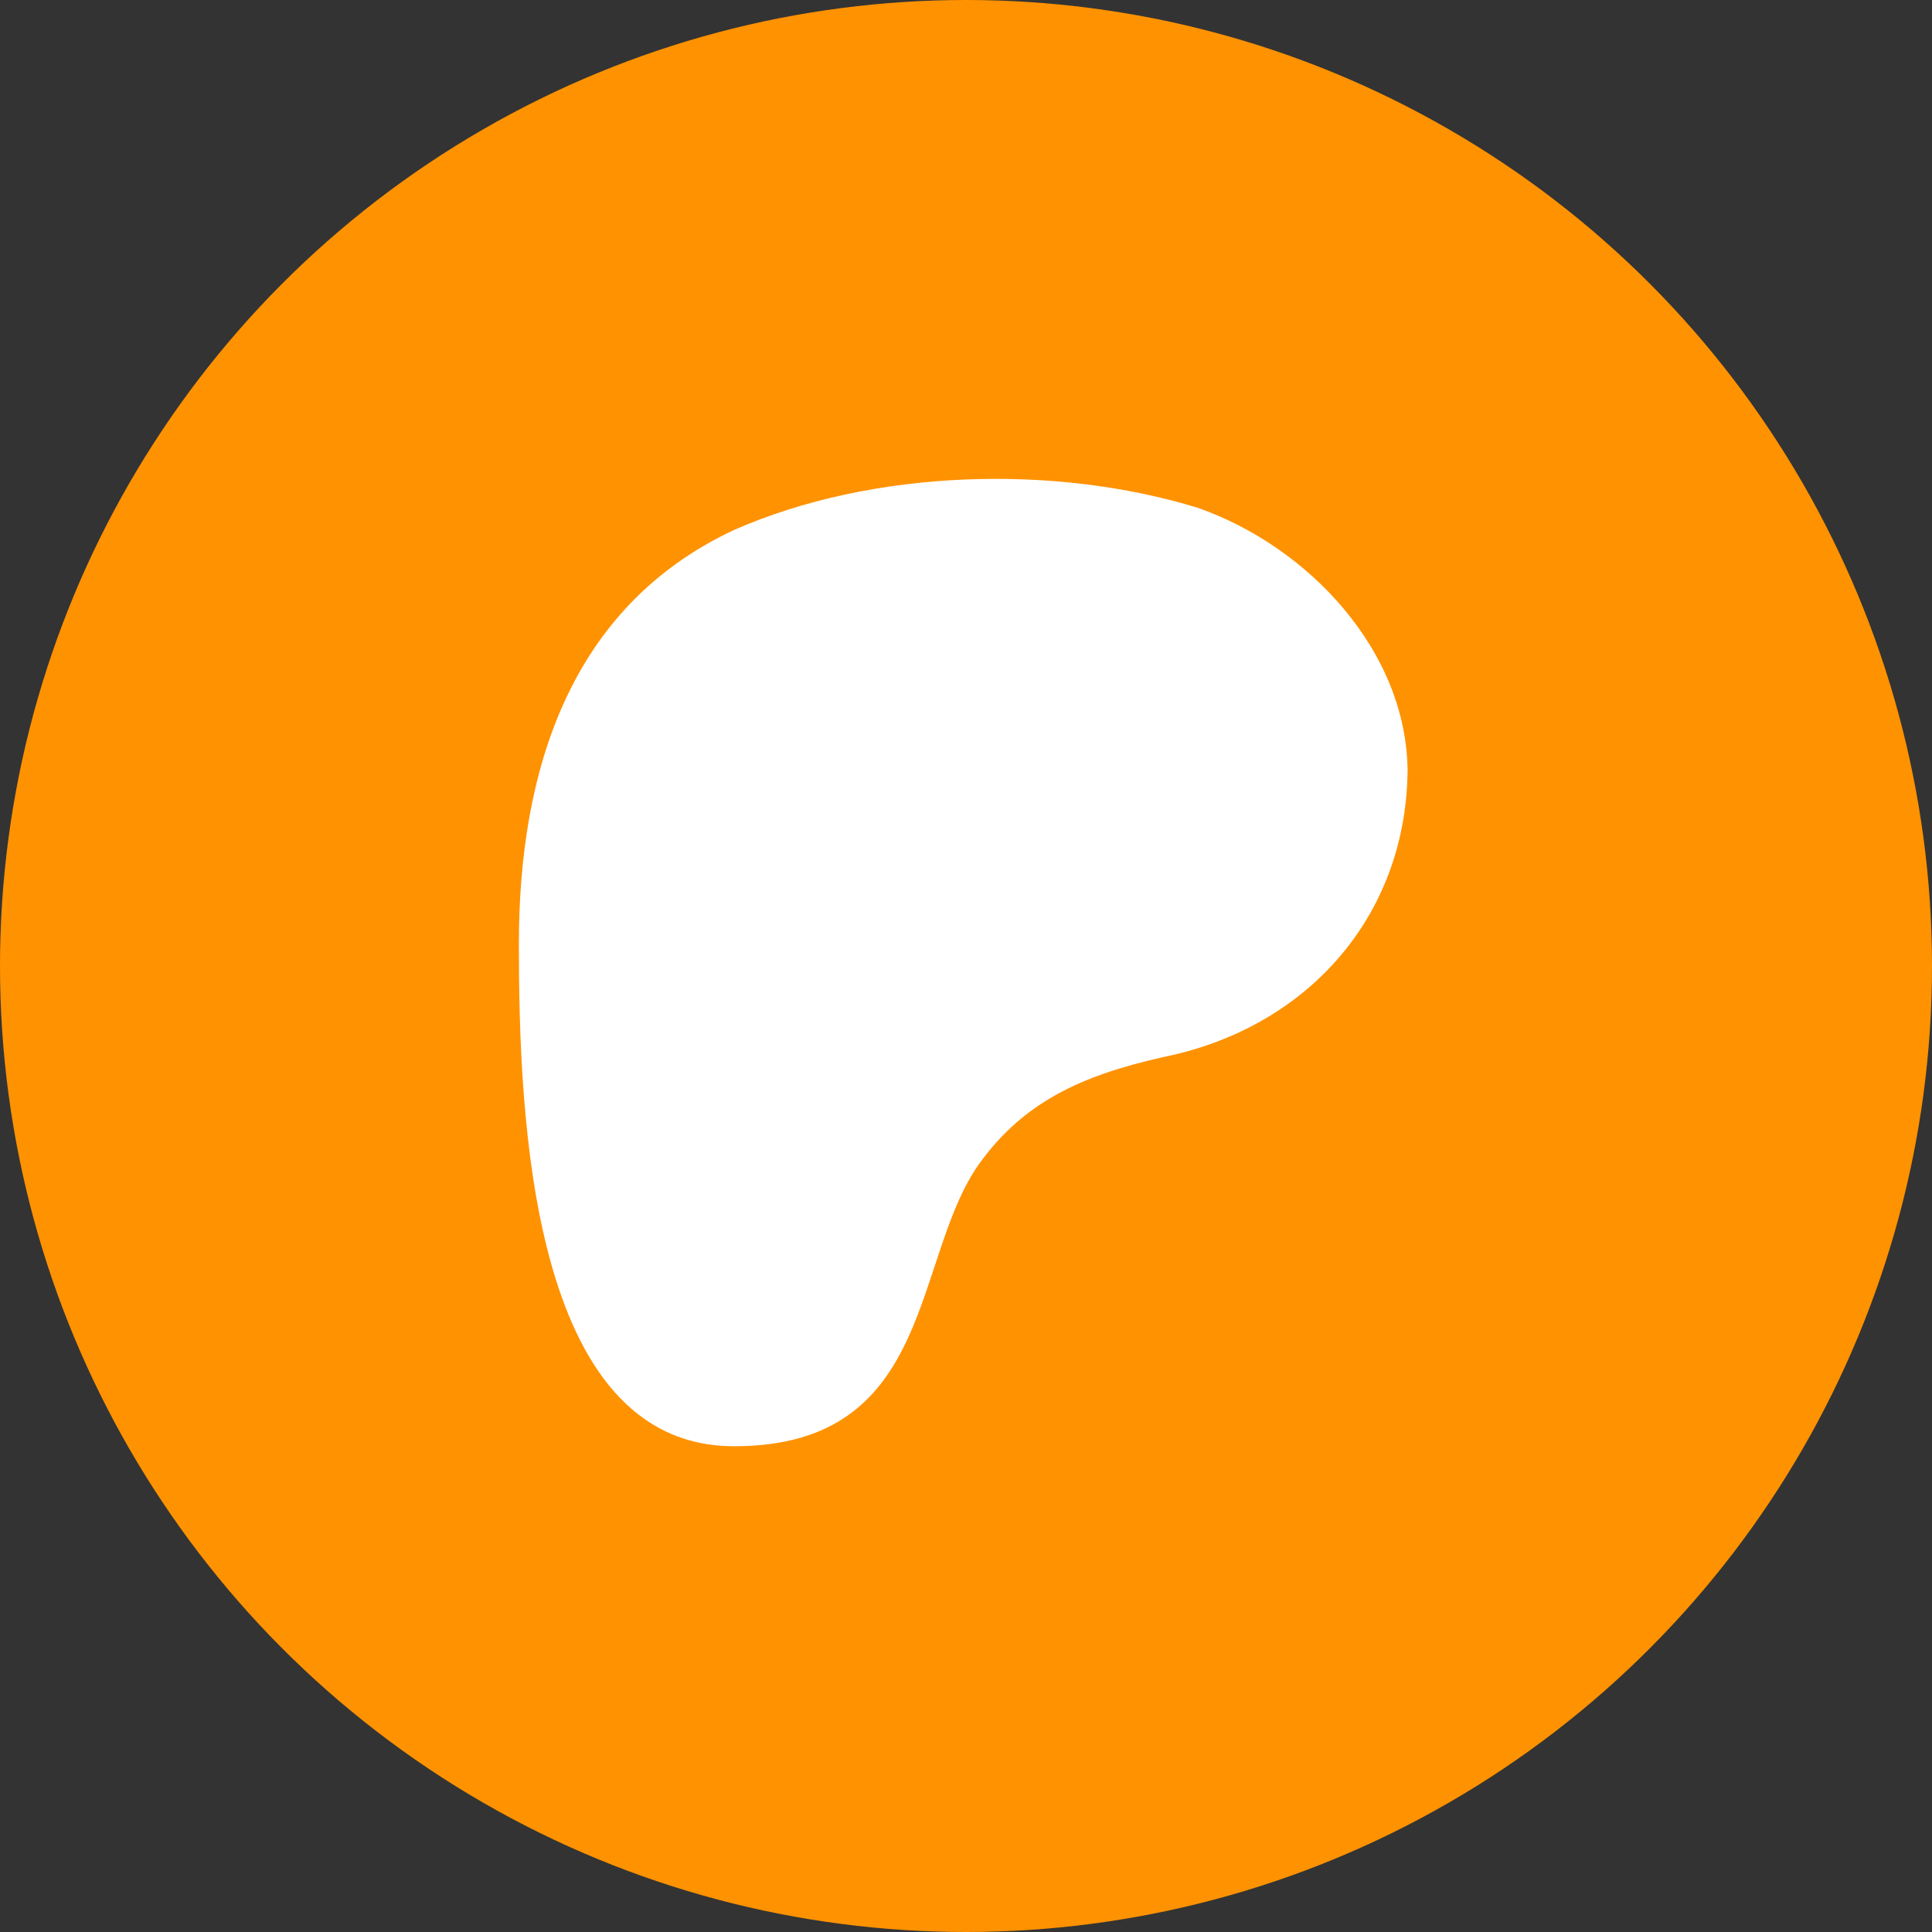
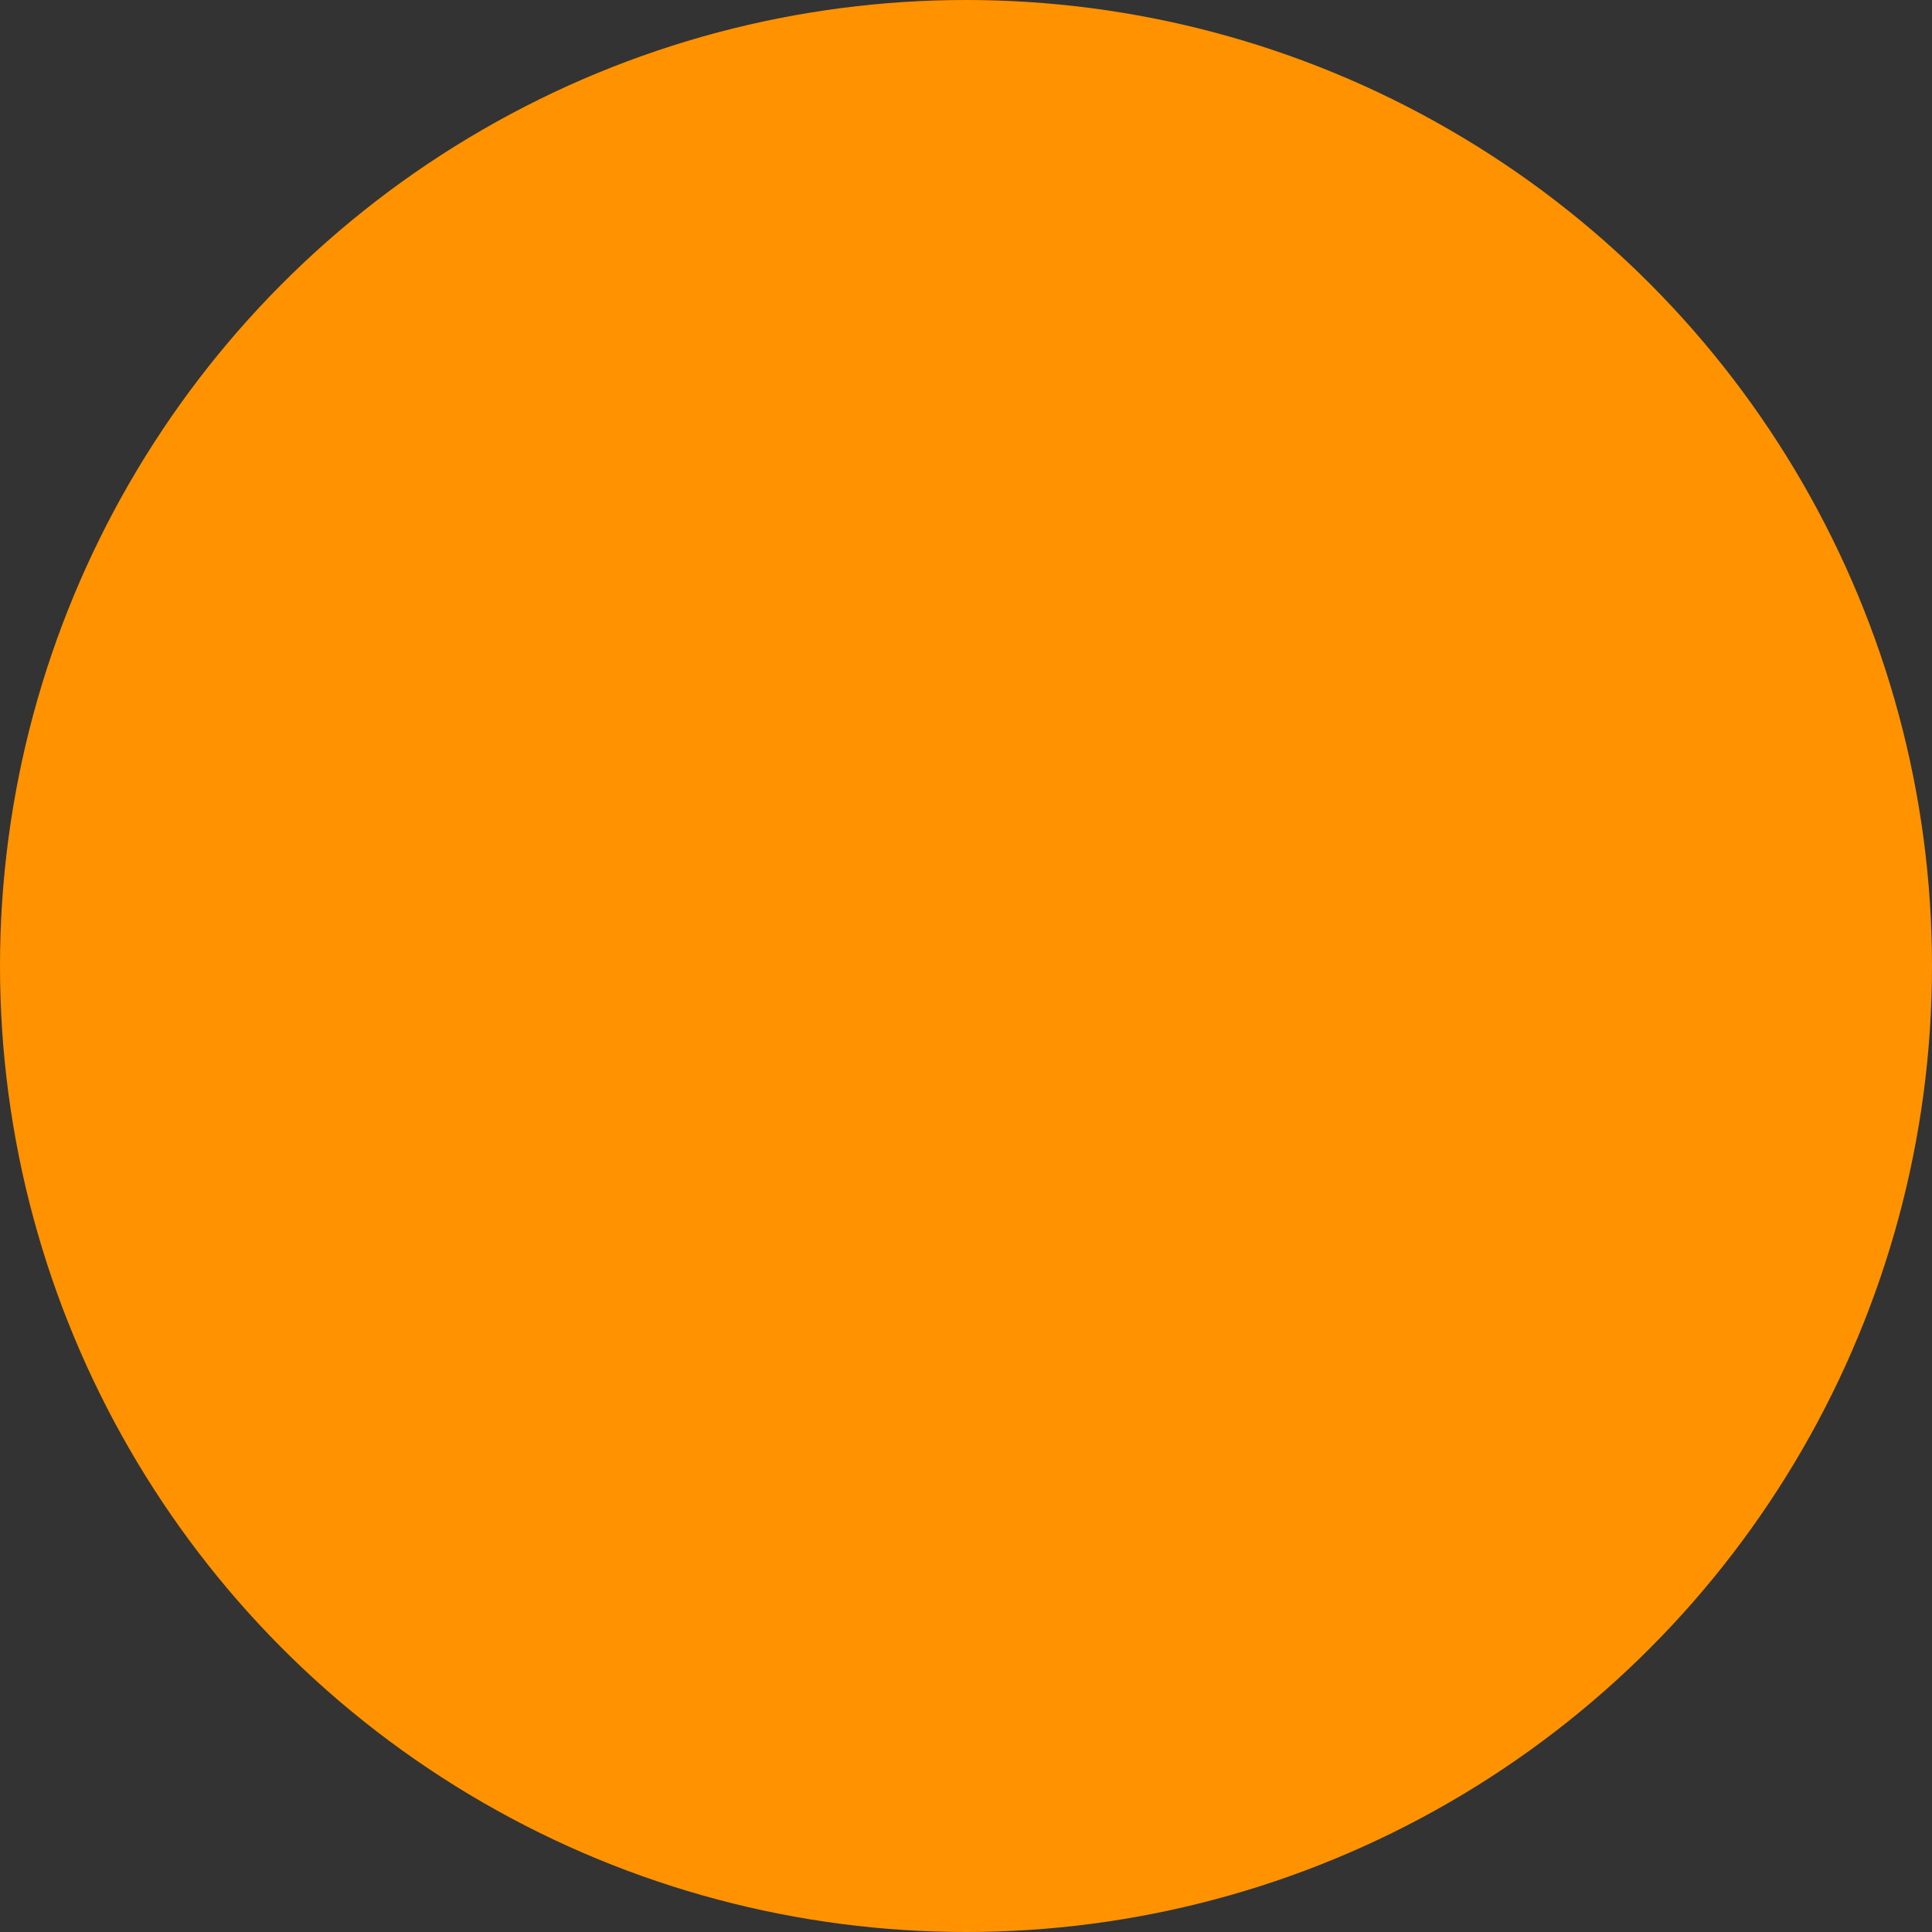
<svg xmlns="http://www.w3.org/2000/svg" id="Layer_2" data-name="Layer 2" version="1.1" viewBox="0 0 35 35">
  <rect x="0" y="0" width="35" height="35" fill="#333333" stroke="none" />
  <defs>
    <style> .cls-1 { fill: #ff9200; } .cls-1, .cls-2 { stroke-width: 0px; } .cls-2 { fill: #fff; } </style>
  </defs>
  <g id="Layer_1-2" data-name="Layer 1-2">
    <g>
      <circle class="cls-1" cx="17.5" cy="17.5" r="17.5" />
-       <path class="cls-2" d="M25.5,14c0-2.2-1.8-4.1-3.8-4.8-2.6-.8-5.9-.7-8.4.4-3,1.4-3.9,4.4-3.9,7.5s.2,9.1,3.9,9.1,3.2-3.5,4.5-5.2c.9-1.2,2.1-1.6,3.5-1.9,2.5-.6,4.2-2.6,4.2-5.2h0Z" />
    </g>
  </g>
</svg>